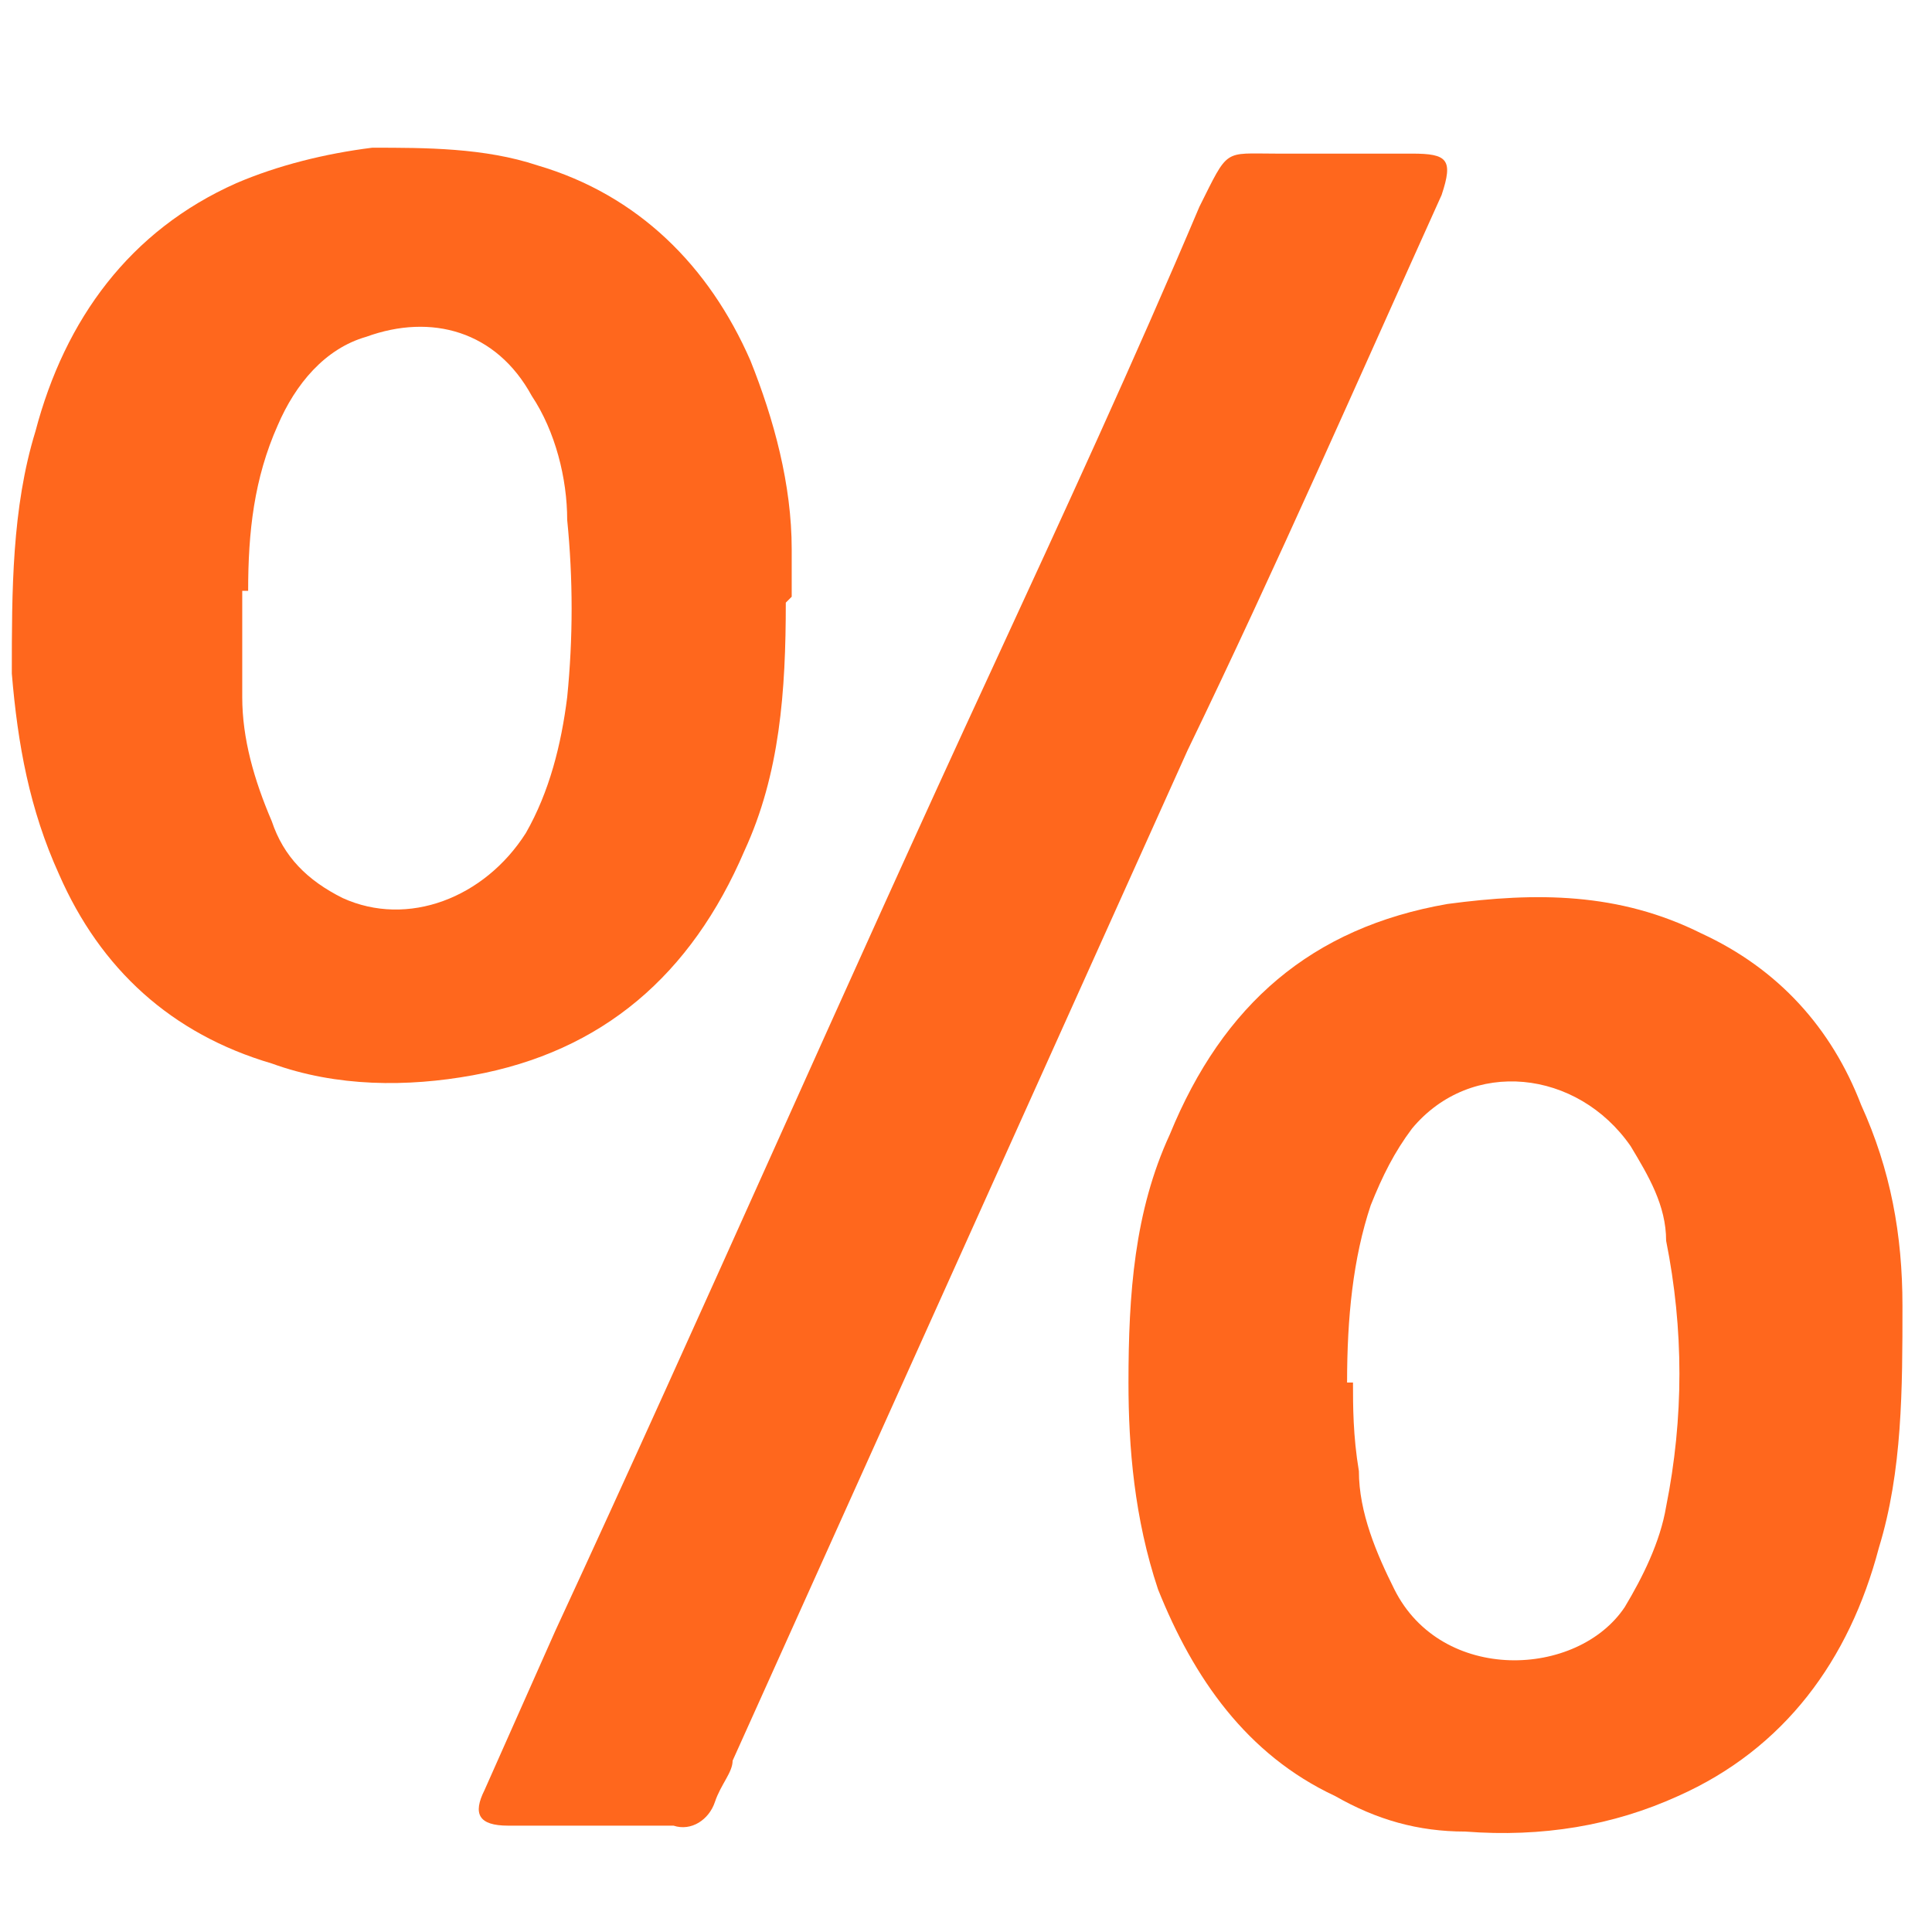
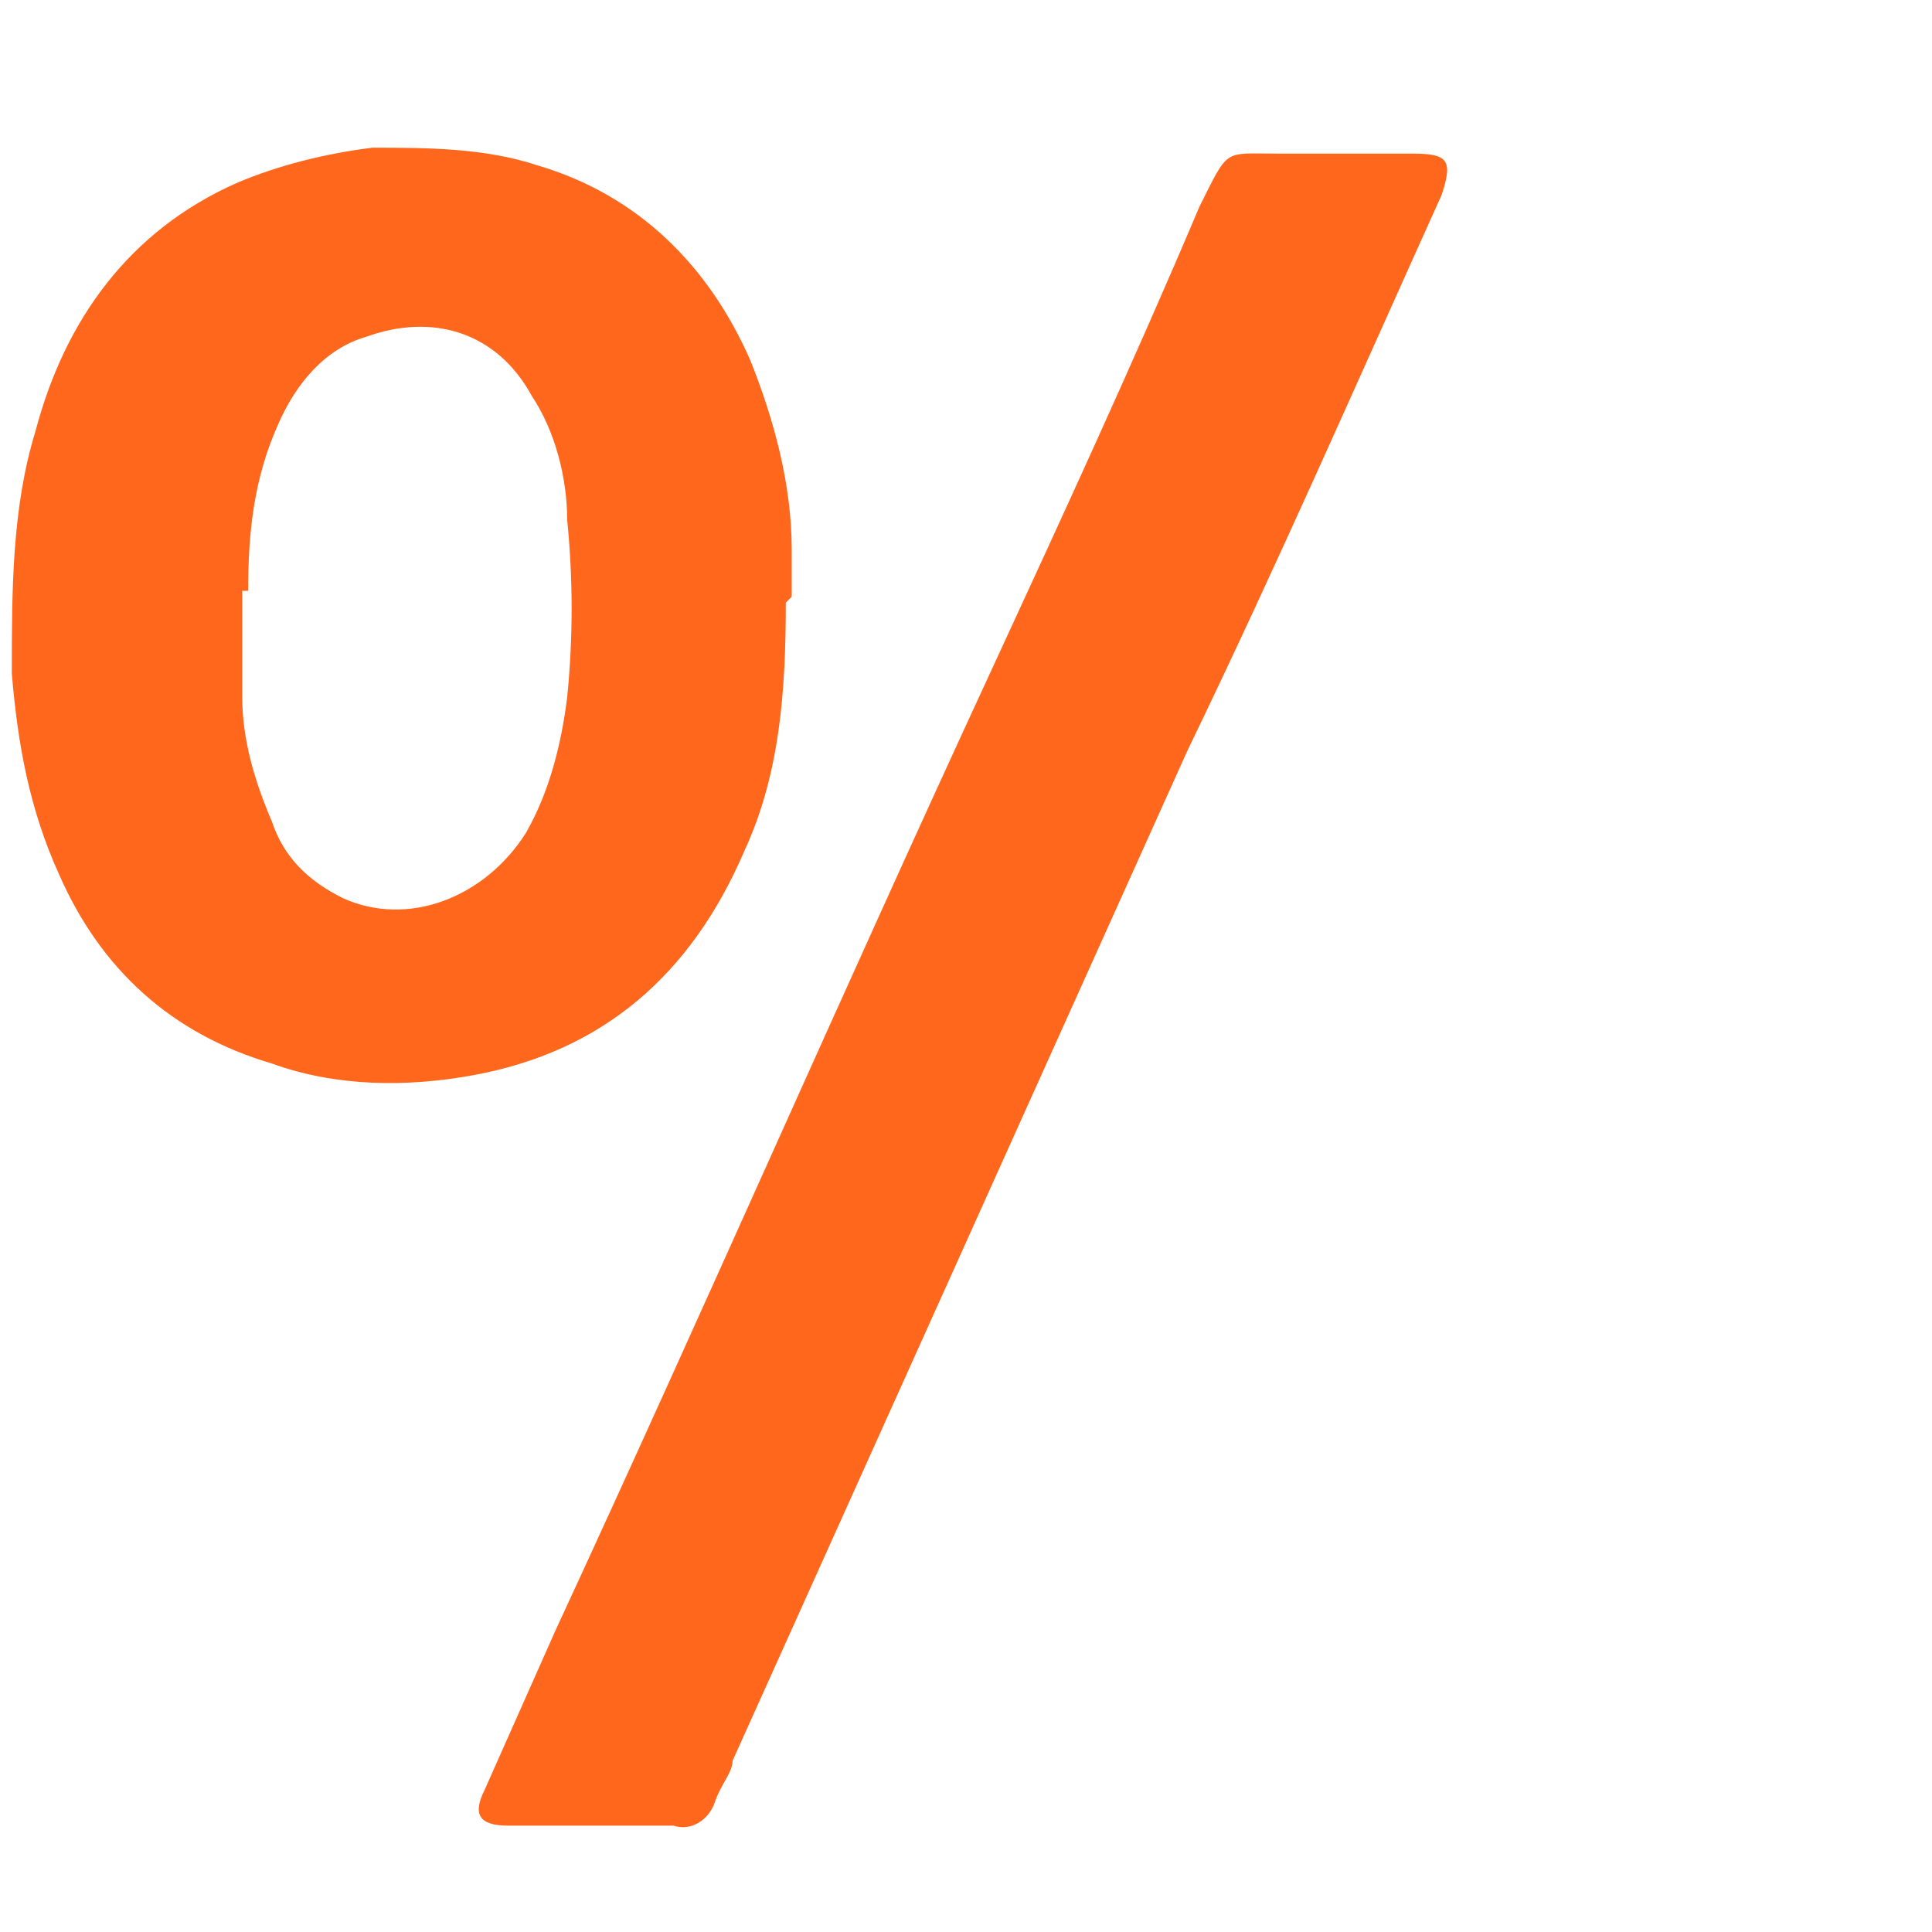
<svg xmlns="http://www.w3.org/2000/svg" id="Layer_2" data-name="Layer 2" version="1.1" viewBox="0 0 32.7 32.7">
  <defs>
    <style>
      .cls-1 {
        fill: #ff671d;
        stroke-width: 0px;
      }
    </style>
  </defs>
-   <path class="cls-1" d="M19.1,23.4c0-1.5.1-2.9.7-4.2.9-2.2,2.4-3.5,4.7-3.9,1.5-.2,2.9-.2,4.3.5,1.3.6,2.2,1.6,2.7,2.9.5,1.1.7,2.2.7,3.4,0,1.4,0,2.8-.4,4.1-.5,1.9-1.6,3.4-3.4,4.2-1.1.5-2.3.7-3.6.6-.8,0-1.5-.2-2.2-.6-1.5-.7-2.4-2-3-3.5-.4-1.2-.5-2.4-.5-3.5ZM22.9,23.4c0,.4,0,.9.1,1.5,0,.7.3,1.4.6,2,.8,1.6,3.1,1.5,3.9.3.3-.5.6-1.1.7-1.7.3-1.5.3-3,0-4.5,0-.6-.3-1.1-.6-1.6-.9-1.3-2.7-1.5-3.7-.3-.3.4-.5.8-.7,1.3-.3.9-.4,1.9-.4,3Z" />
  <path class="cls-1" d="M13.3,10.2c0,1.5-.1,2.9-.7,4.2-.9,2.1-2.4,3.4-4.6,3.8-1.1.2-2.3.2-3.4-.2-1.7-.5-2.9-1.6-3.6-3.2-.5-1.1-.7-2.2-.8-3.4,0-1.4,0-2.8.4-4.1.5-1.9,1.6-3.4,3.4-4.2.7-.3,1.5-.5,2.3-.6.9,0,1.9,0,2.8.3,1.7.5,2.9,1.7,3.6,3.3.4,1,.7,2.1.7,3.2,0,.3,0,.6,0,.8ZM4.1,10c0,.6,0,1.2,0,1.8,0,.7.2,1.4.5,2.1.2.6.6,1,1.2,1.3,1.1.5,2.4,0,3.1-1.1.4-.7.6-1.5.7-2.3.1-1,.1-2,0-3,0-.7-.2-1.5-.6-2.1-.6-1.1-1.7-1.4-2.8-1-.7.2-1.2.8-1.5,1.5-.4.9-.5,1.8-.5,2.8h0Z" />
  <path class="cls-1" d="M10,30.9c-.5,0-.9,0-1.4,0s-.6-.2-.4-.6c.4-.9.8-1.8,1.2-2.7,2.5-5.4,4.9-10.9,7.4-16.3,1.2-2.6,2.4-5.2,3.5-7.8.5-1,.4-.9,1.3-.9.8,0,1.5,0,2.3,0,.6,0,.7.1.5.7-1.4,3.1-2.8,6.3-4.3,9.4l-7.7,17.1c0,.2-.2.4-.3.7-.1.3-.4.5-.7.4-.5,0-.9,0-1.4,0Z" />
</svg>